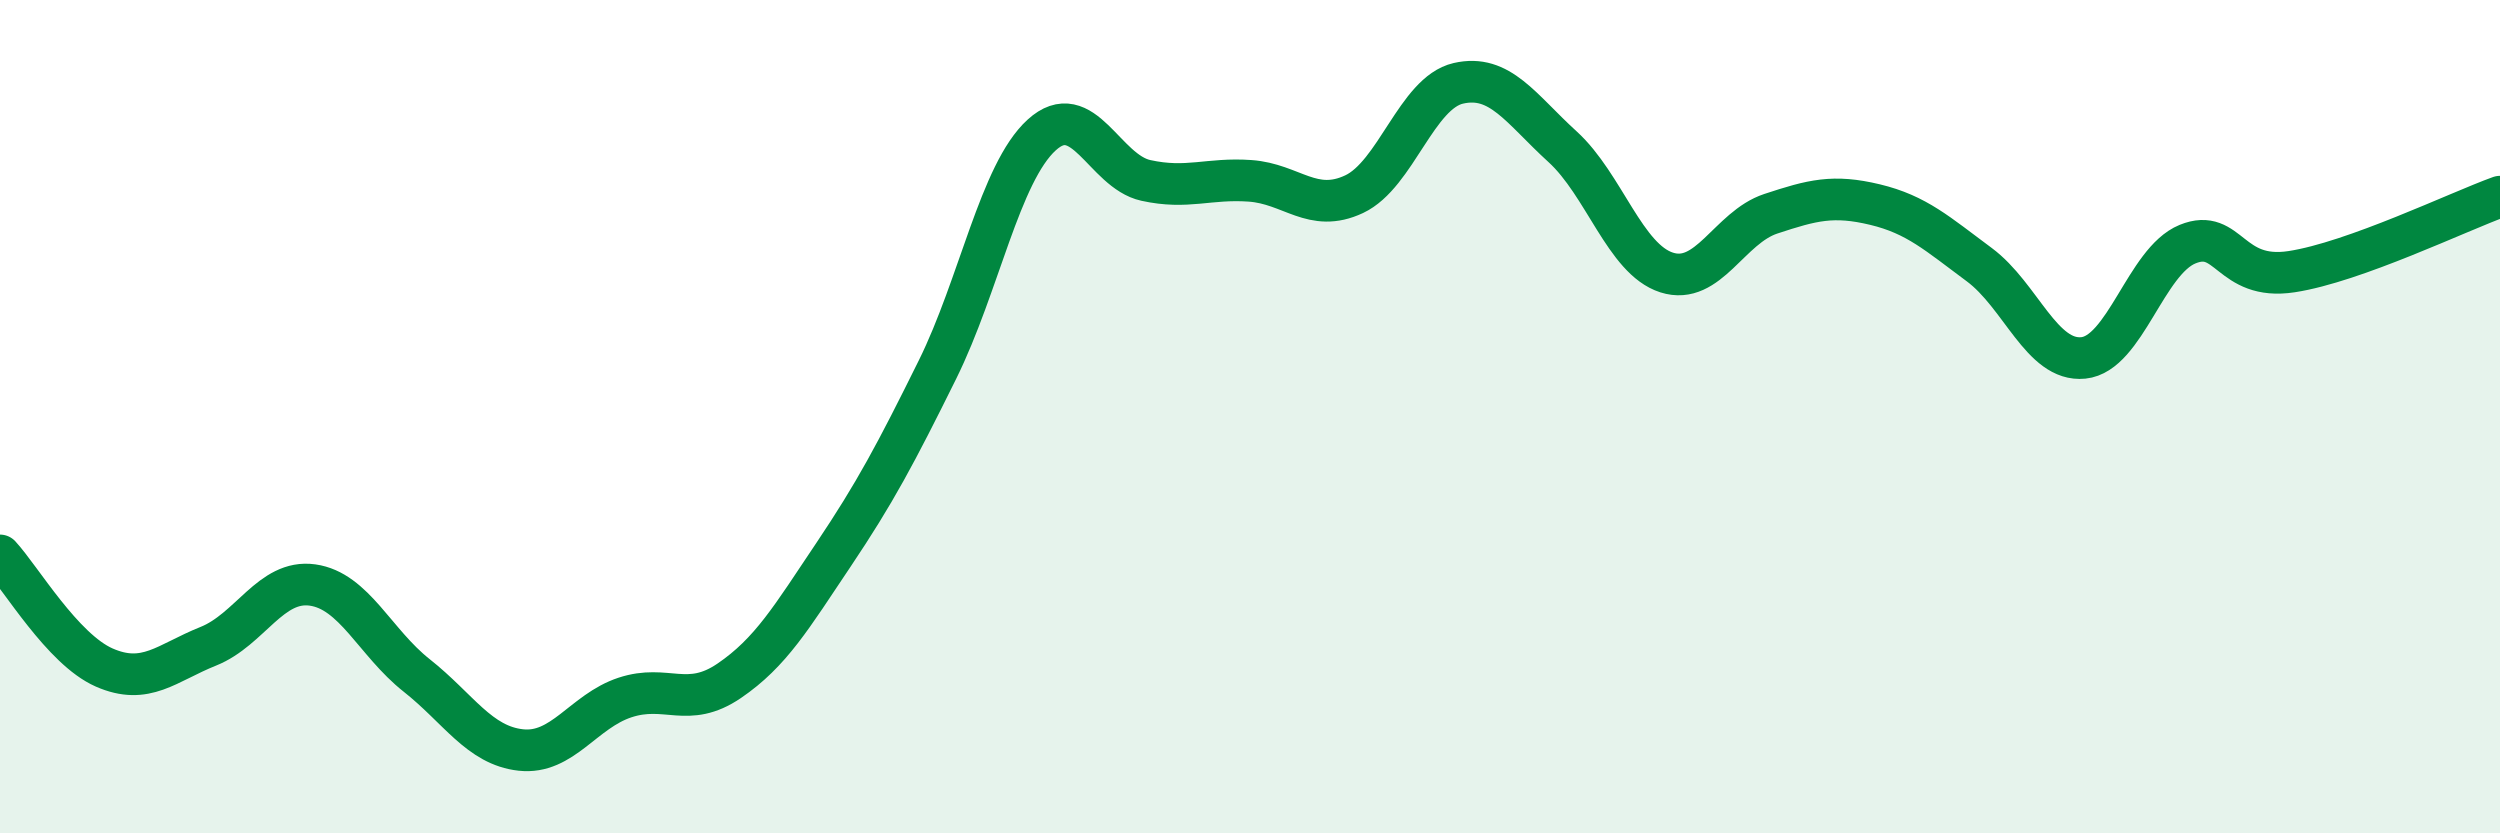
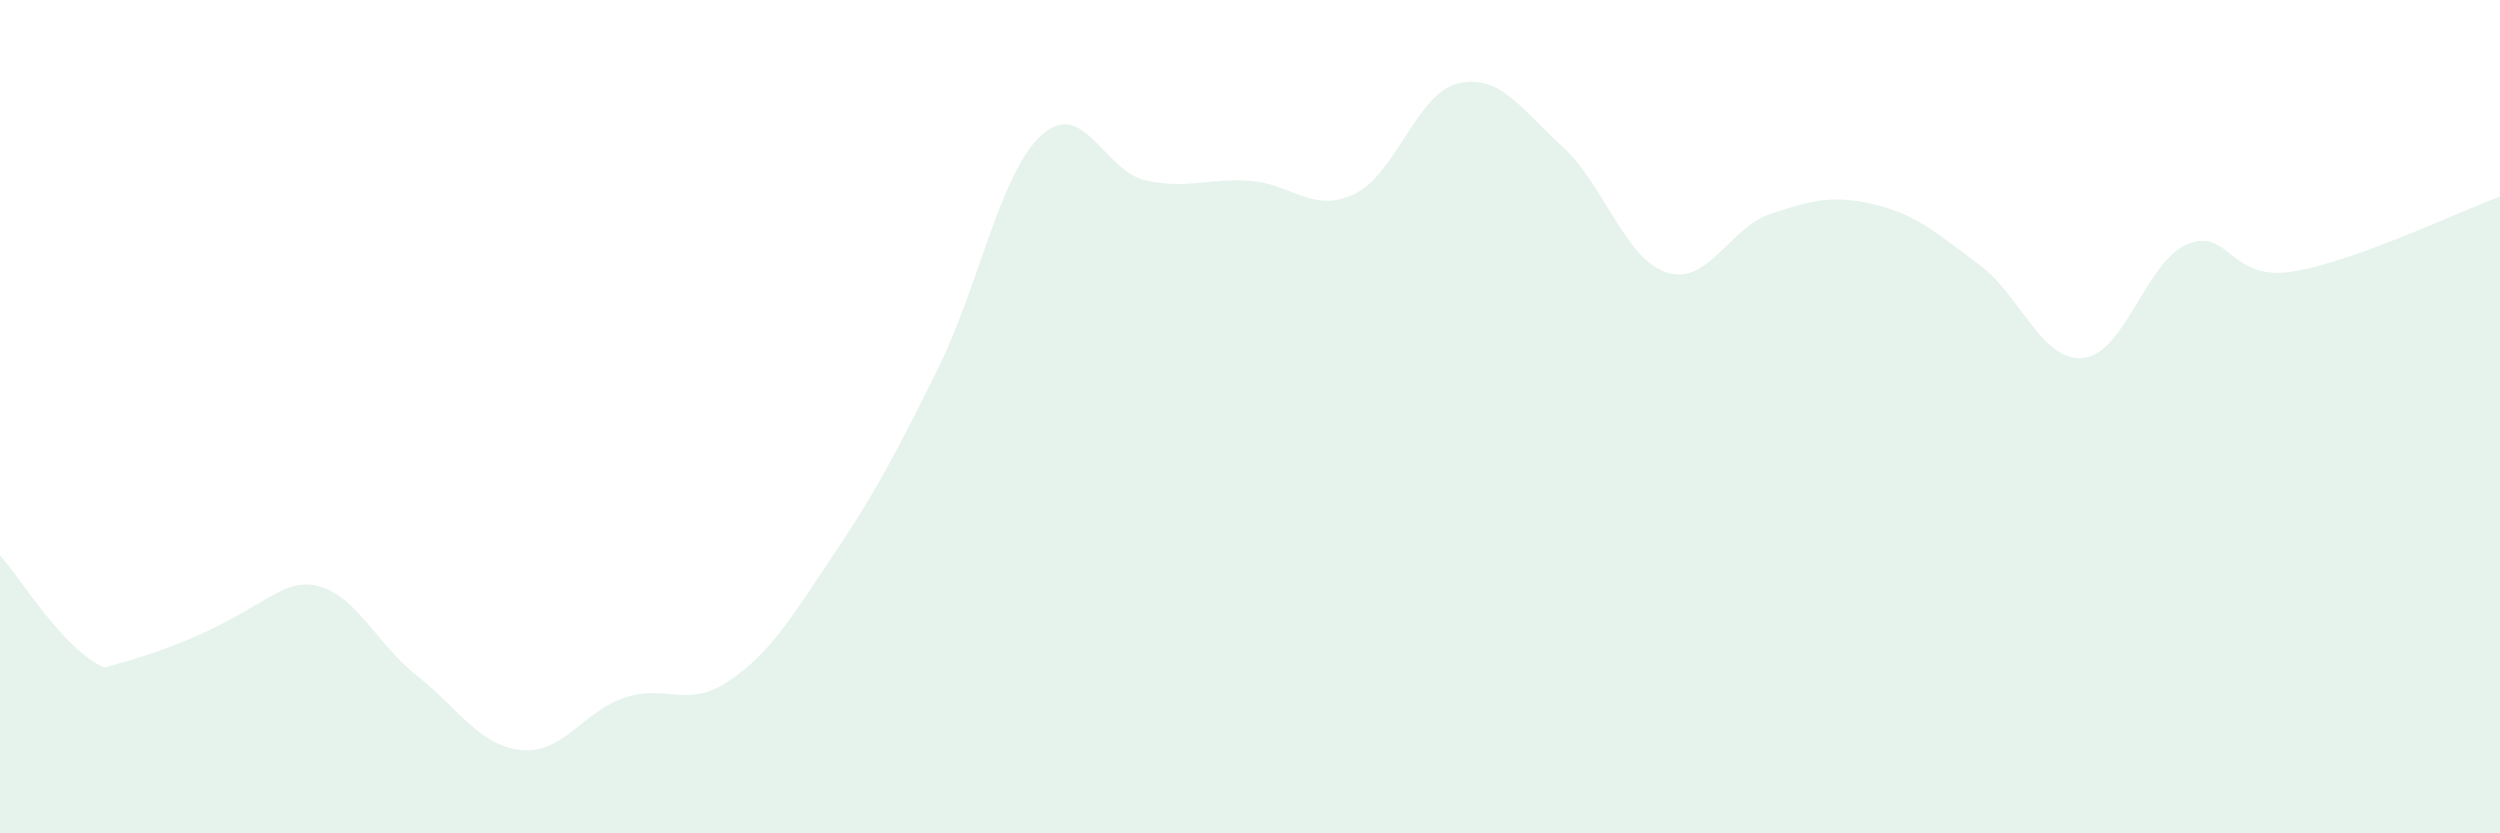
<svg xmlns="http://www.w3.org/2000/svg" width="60" height="20" viewBox="0 0 60 20">
-   <path d="M 0,13.33 C 0.5,13.87 1.5,15.58 2.5,16.02 C 3.5,16.46 4,15.91 5,15.51 C 6,15.11 6.5,13.9 7.5,14.04 C 8.5,14.18 9,15.42 10,16.21 C 11,17 11.5,17.89 12.5,18 C 13.5,18.11 14,17.07 15,16.74 C 16,16.41 16.5,17.02 17.5,16.34 C 18.5,15.66 19,14.81 20,13.32 C 21,11.83 21.5,10.89 22.5,8.87 C 23.5,6.85 24,4.15 25,3.24 C 26,2.33 26.5,4.11 27.5,4.33 C 28.5,4.55 29,4.27 30,4.34 C 31,4.41 31.5,5.13 32.5,4.66 C 33.5,4.19 34,2.23 35,2 C 36,1.77 36.5,2.61 37.5,3.52 C 38.5,4.43 39,6.22 40,6.54 C 41,6.86 41.5,5.46 42.5,5.13 C 43.5,4.8 44,4.67 45,4.91 C 46,5.15 46.5,5.61 47.5,6.35 C 48.5,7.09 49,8.69 50,8.59 C 51,8.49 51.5,6.27 52.5,5.86 C 53.5,5.45 53.5,6.75 55,6.52 C 56.5,6.29 59,5.08 60,4.72L60 20L0 20Z" fill="#008740" opacity="0.1" stroke-linecap="round" stroke-linejoin="round" />
-   <path d="M 0,13.33 C 0.5,13.87 1.5,15.58 2.5,16.02 C 3.5,16.46 4,15.91 5,15.51 C 6,15.11 6.5,13.9 7.5,14.04 C 8.5,14.18 9,15.42 10,16.21 C 11,17 11.5,17.89 12.5,18 C 13.5,18.11 14,17.07 15,16.74 C 16,16.41 16.5,17.02 17.5,16.34 C 18.5,15.66 19,14.81 20,13.32 C 21,11.83 21.5,10.89 22.5,8.87 C 23.5,6.85 24,4.15 25,3.24 C 26,2.33 26.5,4.11 27.5,4.33 C 28.5,4.55 29,4.27 30,4.34 C 31,4.41 31.5,5.13 32.5,4.66 C 33.5,4.19 34,2.23 35,2 C 36,1.77 36.5,2.61 37.5,3.52 C 38.5,4.43 39,6.22 40,6.54 C 41,6.86 41.5,5.46 42.5,5.13 C 43.5,4.8 44,4.67 45,4.91 C 46,5.15 46.5,5.61 47.5,6.35 C 48.5,7.09 49,8.69 50,8.59 C 51,8.49 51.5,6.27 52.5,5.86 C 53.5,5.45 53.5,6.75 55,6.52 C 56.5,6.29 59,5.08 60,4.72" stroke="#008740" stroke-width="1" fill="none" stroke-linecap="round" stroke-linejoin="round" />
+   <path d="M 0,13.33 C 0.5,13.87 1.5,15.58 2.5,16.02 C 6,15.11 6.5,13.9 7.5,14.04 C 8.5,14.18 9,15.42 10,16.21 C 11,17 11.5,17.89 12.5,18 C 13.5,18.11 14,17.07 15,16.74 C 16,16.41 16.5,17.02 17.5,16.34 C 18.5,15.66 19,14.81 20,13.32 C 21,11.83 21.5,10.89 22.5,8.87 C 23.5,6.85 24,4.15 25,3.24 C 26,2.33 26.5,4.11 27.5,4.33 C 28.5,4.55 29,4.27 30,4.34 C 31,4.41 31.5,5.13 32.5,4.66 C 33.5,4.19 34,2.23 35,2 C 36,1.77 36.5,2.61 37.5,3.52 C 38.5,4.43 39,6.22 40,6.54 C 41,6.86 41.5,5.46 42.5,5.13 C 43.5,4.8 44,4.67 45,4.91 C 46,5.15 46.5,5.61 47.5,6.35 C 48.5,7.09 49,8.69 50,8.59 C 51,8.49 51.5,6.27 52.5,5.86 C 53.5,5.45 53.5,6.75 55,6.52 C 56.5,6.29 59,5.08 60,4.72L60 20L0 20Z" fill="#008740" opacity="0.1" stroke-linecap="round" stroke-linejoin="round" />
</svg>